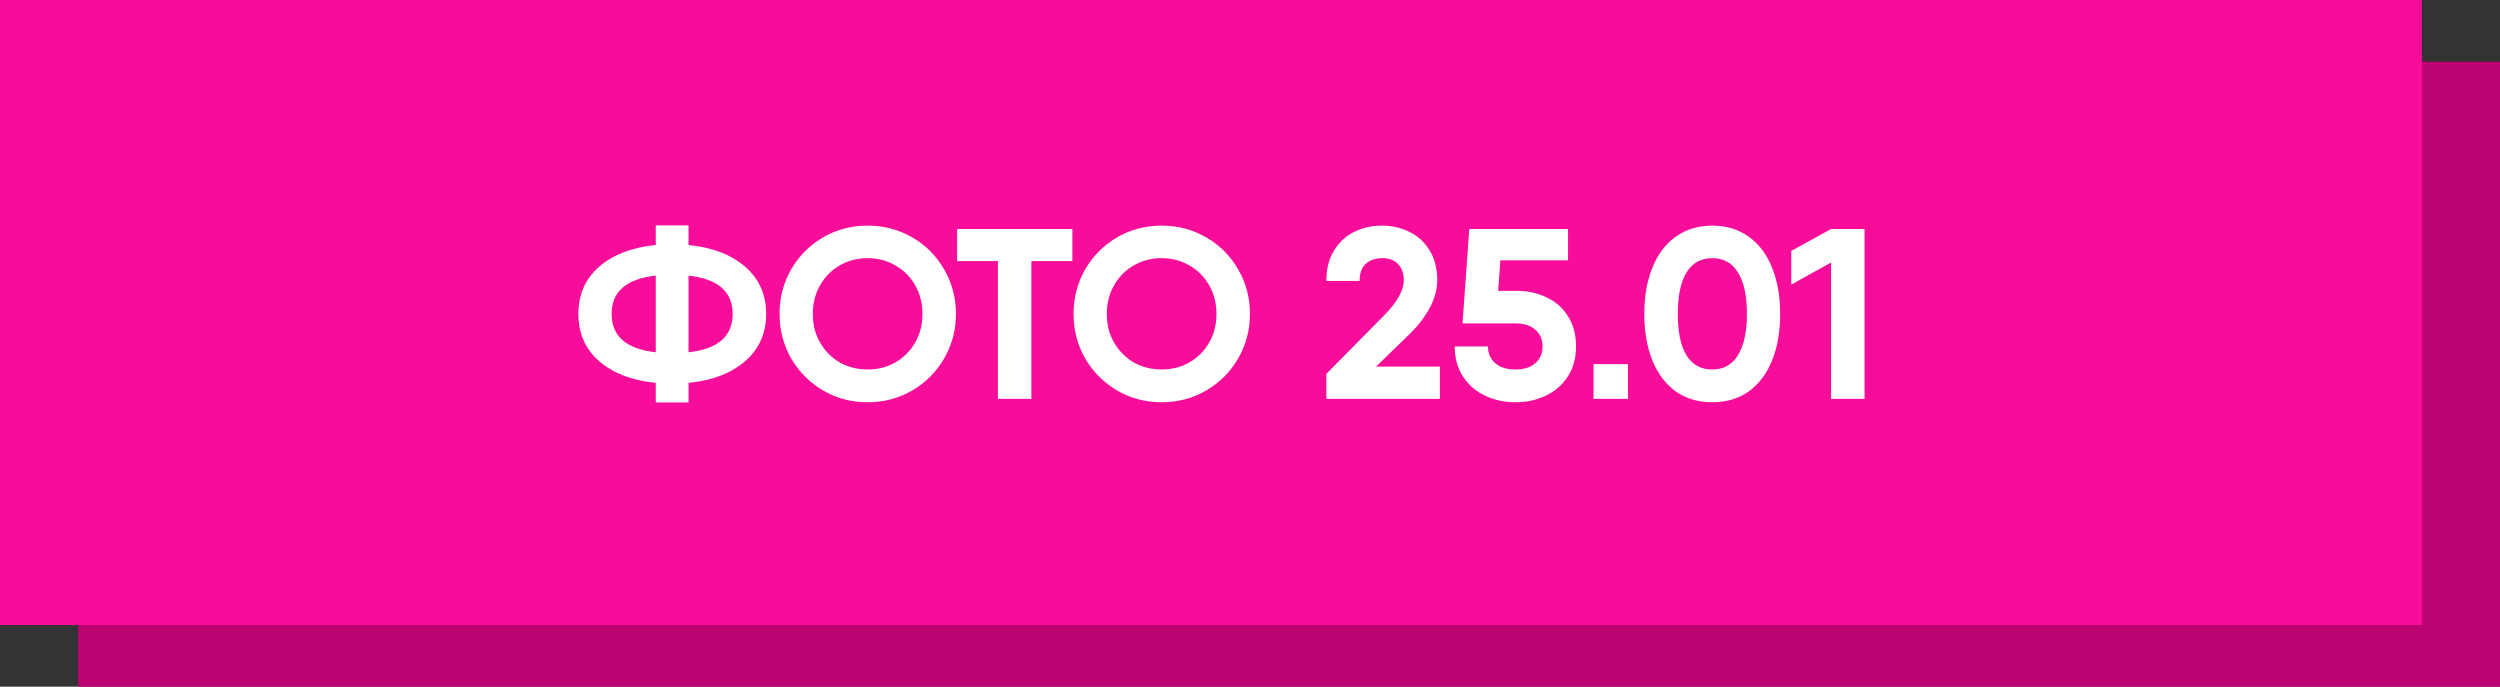
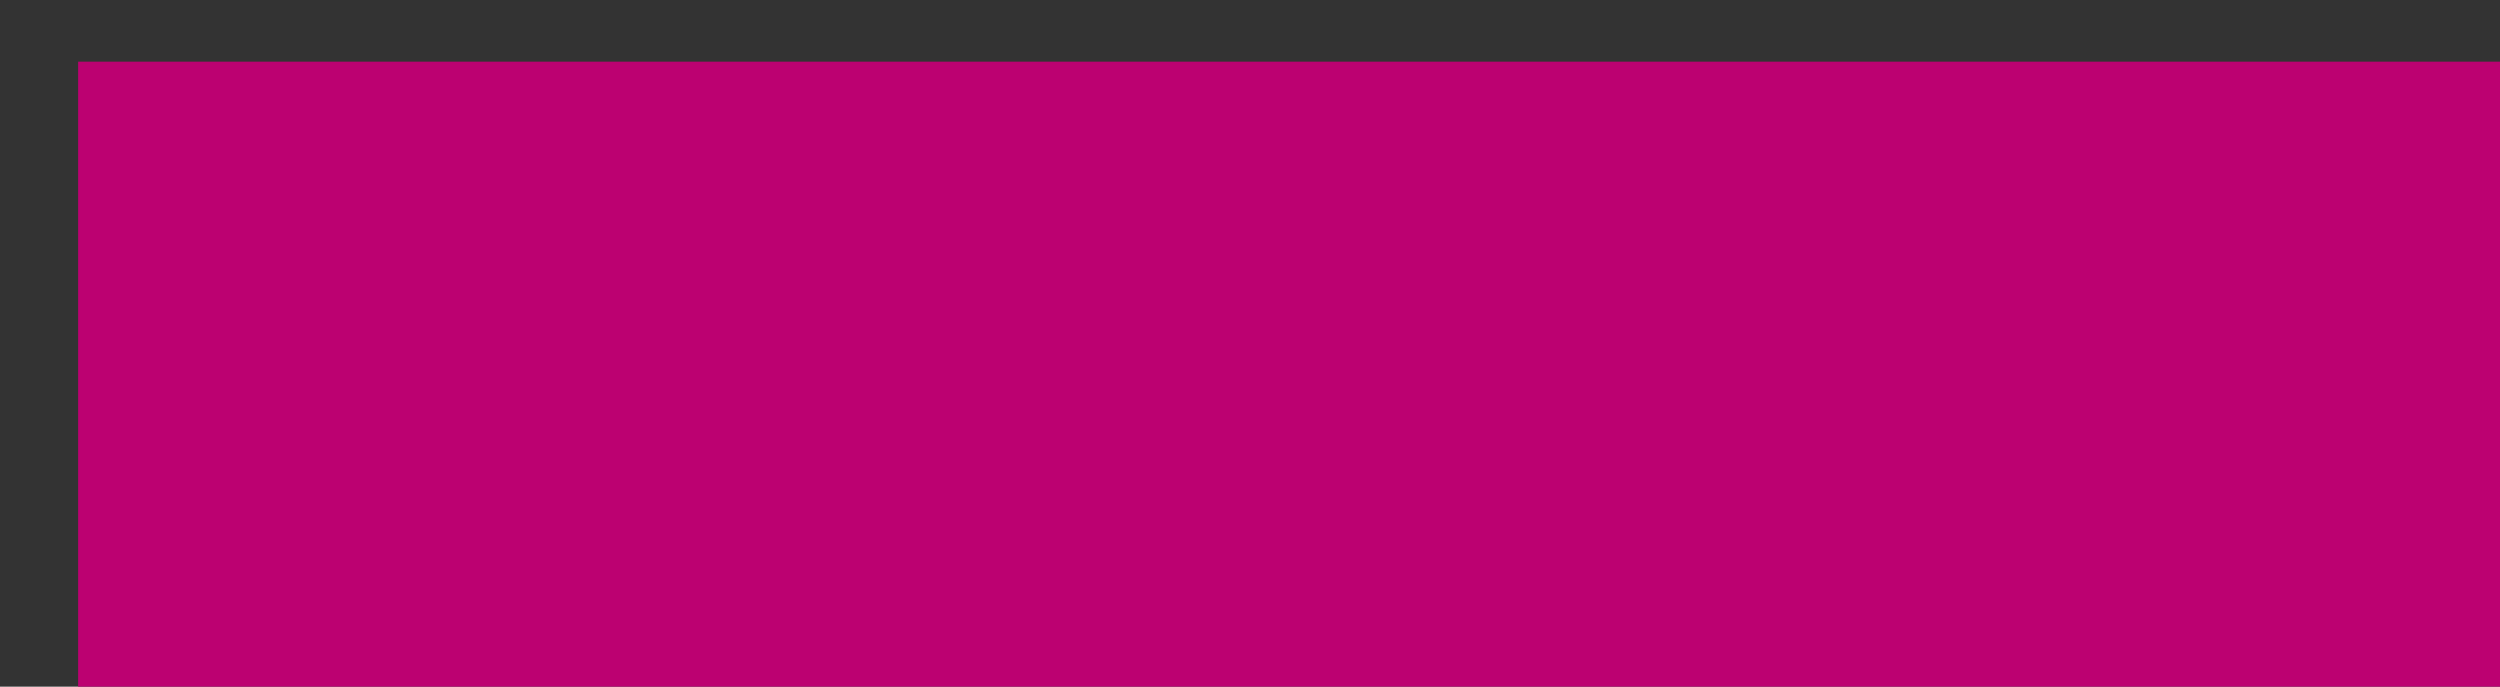
<svg xmlns="http://www.w3.org/2000/svg" width="608" height="167" viewBox="0 0 608 167" fill="none">
  <rect x="0" y="0" width="608" height="167" fill="#333333" stroke="none" />
  <rect x="19" y="15" width="589" height="152" fill="#BC0171" />
-   <rect width="589" height="152" fill="#F70D99" />
-   <path d="M186.327 76.35C186.327 81.07 184.616 84.905 181.194 87.855C177.772 90.805 173.189 92.555 167.447 93.106V97.885H159.482V93.106C153.739 92.555 149.157 90.805 145.735 87.855C142.352 84.905 140.661 81.07 140.661 76.35C140.661 71.63 142.352 67.795 145.735 64.845C149.157 61.895 153.739 60.145 159.482 59.594V54.815H167.447V59.594C173.189 60.145 177.772 61.895 181.194 64.845C184.616 67.795 186.327 71.63 186.327 76.35ZM148.744 76.35C148.744 81.778 152.323 84.885 159.482 85.672V67.028C152.323 67.815 148.744 70.922 148.744 76.35ZM167.447 85.672C174.605 84.885 178.185 81.778 178.185 76.35C178.185 70.922 174.605 67.815 167.447 67.028V85.672ZM211.009 97.826C207.075 97.826 203.476 96.882 200.212 94.994C196.947 93.067 194.351 90.471 192.424 87.206C190.536 83.902 189.592 80.283 189.592 76.35C189.592 72.377 190.536 68.759 192.424 65.494C194.351 62.19 196.947 59.594 200.212 57.706C203.476 55.818 207.075 54.874 211.009 54.874C214.942 54.874 218.541 55.818 221.806 57.706C225.11 59.594 227.706 62.19 229.594 65.494C231.521 68.759 232.485 72.377 232.485 76.35C232.485 80.283 231.521 83.902 229.594 87.206C227.706 90.471 225.11 93.067 221.806 94.994C218.541 96.882 214.942 97.826 211.009 97.826ZM211.009 89.861C213.487 89.861 215.729 89.291 217.735 88.15C219.78 86.97 221.393 85.357 222.573 83.312C223.753 81.267 224.343 78.946 224.343 76.35C224.343 73.754 223.753 71.433 222.573 69.388C221.393 67.303 219.78 65.691 217.735 64.55C215.729 63.37 213.487 62.78 211.009 62.78C208.531 62.78 206.269 63.37 204.224 64.55C202.218 65.691 200.625 67.303 199.445 69.388C198.265 71.433 197.675 73.754 197.675 76.35C197.675 78.946 198.265 81.267 199.445 83.312C200.625 85.357 202.218 86.97 204.224 88.15C206.269 89.291 208.531 89.861 211.009 89.861ZM260.802 63.488H250.831V97H242.689V63.488H232.777V55.7H250.831H260.802V63.488ZM282.511 97.826C278.578 97.826 274.979 96.882 271.714 94.994C268.45 93.067 265.854 90.471 263.926 87.206C262.038 83.902 261.094 80.283 261.094 76.35C261.094 72.377 262.038 68.759 263.926 65.494C265.854 62.19 268.45 59.594 271.714 57.706C274.979 55.818 278.578 54.874 282.511 54.874C286.445 54.874 290.044 55.818 293.308 57.706C296.612 59.594 299.208 62.19 301.096 65.494C303.024 68.759 303.987 72.377 303.987 76.35C303.987 80.283 303.024 83.902 301.096 87.206C299.208 90.471 296.612 93.067 293.308 94.994C290.044 96.882 286.445 97.826 282.511 97.826ZM282.511 89.861C284.989 89.861 287.231 89.291 289.237 88.15C291.283 86.97 292.895 85.357 294.075 83.312C295.255 81.267 295.845 78.946 295.845 76.35C295.845 73.754 295.255 71.433 294.075 69.388C292.895 67.303 291.283 65.691 289.237 64.55C287.231 63.37 284.989 62.78 282.511 62.78C280.033 62.78 277.772 63.37 275.726 64.55C273.72 65.691 272.127 67.303 270.947 69.388C269.767 71.433 269.177 73.754 269.177 76.35C269.177 78.946 269.767 81.267 270.947 83.312C272.127 85.357 273.72 86.97 275.726 88.15C277.772 89.291 280.033 89.861 282.511 89.861ZM322.572 90.923L336.555 76.763C339.78 73.538 341.393 70.666 341.393 68.149C341.393 66.458 340.921 65.14 339.977 64.196C339.072 63.252 337.833 62.78 336.26 62.78C334.529 62.78 333.153 63.252 332.13 64.196C331.147 65.101 330.655 66.477 330.655 68.326H322.572C322.572 65.376 323.201 62.898 324.46 60.892C325.719 58.847 327.371 57.332 329.416 56.349C331.461 55.366 333.684 54.874 336.083 54.874C338.443 54.874 340.646 55.366 342.691 56.349C344.736 57.332 346.388 58.827 347.647 60.833C348.906 62.839 349.535 65.278 349.535 68.149C349.535 70.391 348.925 72.633 347.706 74.875C346.526 77.078 344.953 79.143 342.986 81.07L334.667 89.153H350.184V97H322.572V90.923ZM368.958 70.745C371.593 70.745 373.993 71.276 376.156 72.338C378.359 73.361 380.089 74.895 381.348 76.94C382.646 78.985 383.295 81.424 383.295 84.256C383.295 87.088 382.626 89.527 381.289 91.572C379.952 93.617 378.162 95.171 375.92 96.233C373.678 97.295 371.22 97.826 368.545 97.826C365.87 97.826 363.412 97.295 361.17 96.233C358.928 95.171 357.138 93.617 355.801 91.572C354.464 89.527 353.795 87.088 353.795 84.256H361.878C361.878 85.947 362.468 87.304 363.648 88.327C364.828 89.35 366.46 89.861 368.545 89.861C370.63 89.861 372.242 89.35 373.383 88.327C374.563 87.304 375.153 85.947 375.153 84.256C375.153 82.565 374.563 81.208 373.383 80.185C372.242 79.162 370.63 78.651 368.545 78.651H355.683L357.335 55.7H381.348V63.311H364.887L364.356 70.745H368.958ZM387.548 88.563H395.926V97H387.548V88.563ZM416.417 97.826C412.995 97.826 410.025 96.941 407.508 95.171C405.03 93.362 403.142 90.844 401.844 87.619C400.546 84.354 399.897 80.598 399.897 76.35C399.897 72.102 400.546 68.365 401.844 65.14C403.142 61.875 405.03 59.358 407.508 57.588C410.025 55.779 412.995 54.874 416.417 54.874C419.878 54.874 422.848 55.779 425.326 57.588C427.804 59.358 429.692 61.875 430.99 65.14C432.288 68.365 432.937 72.102 432.937 76.35C432.937 80.598 432.288 84.354 430.99 87.619C429.692 90.844 427.804 93.362 425.326 95.171C422.848 96.941 419.878 97.826 416.417 97.826ZM416.417 89.861C419.17 89.861 421.255 88.701 422.671 86.38C424.126 84.059 424.854 80.716 424.854 76.35C424.854 71.945 424.126 68.582 422.671 66.261C421.255 63.94 419.17 62.78 416.417 62.78C413.664 62.78 411.579 63.94 410.163 66.261C408.747 68.582 408.039 71.945 408.039 76.35C408.039 80.755 408.747 84.118 410.163 86.439C411.579 88.72 413.664 89.861 416.417 89.861ZM453.462 55.7V97H445.32V63.842L435.644 69.211V61.01L445.32 55.7H453.462Z" fill="white" />
</svg>